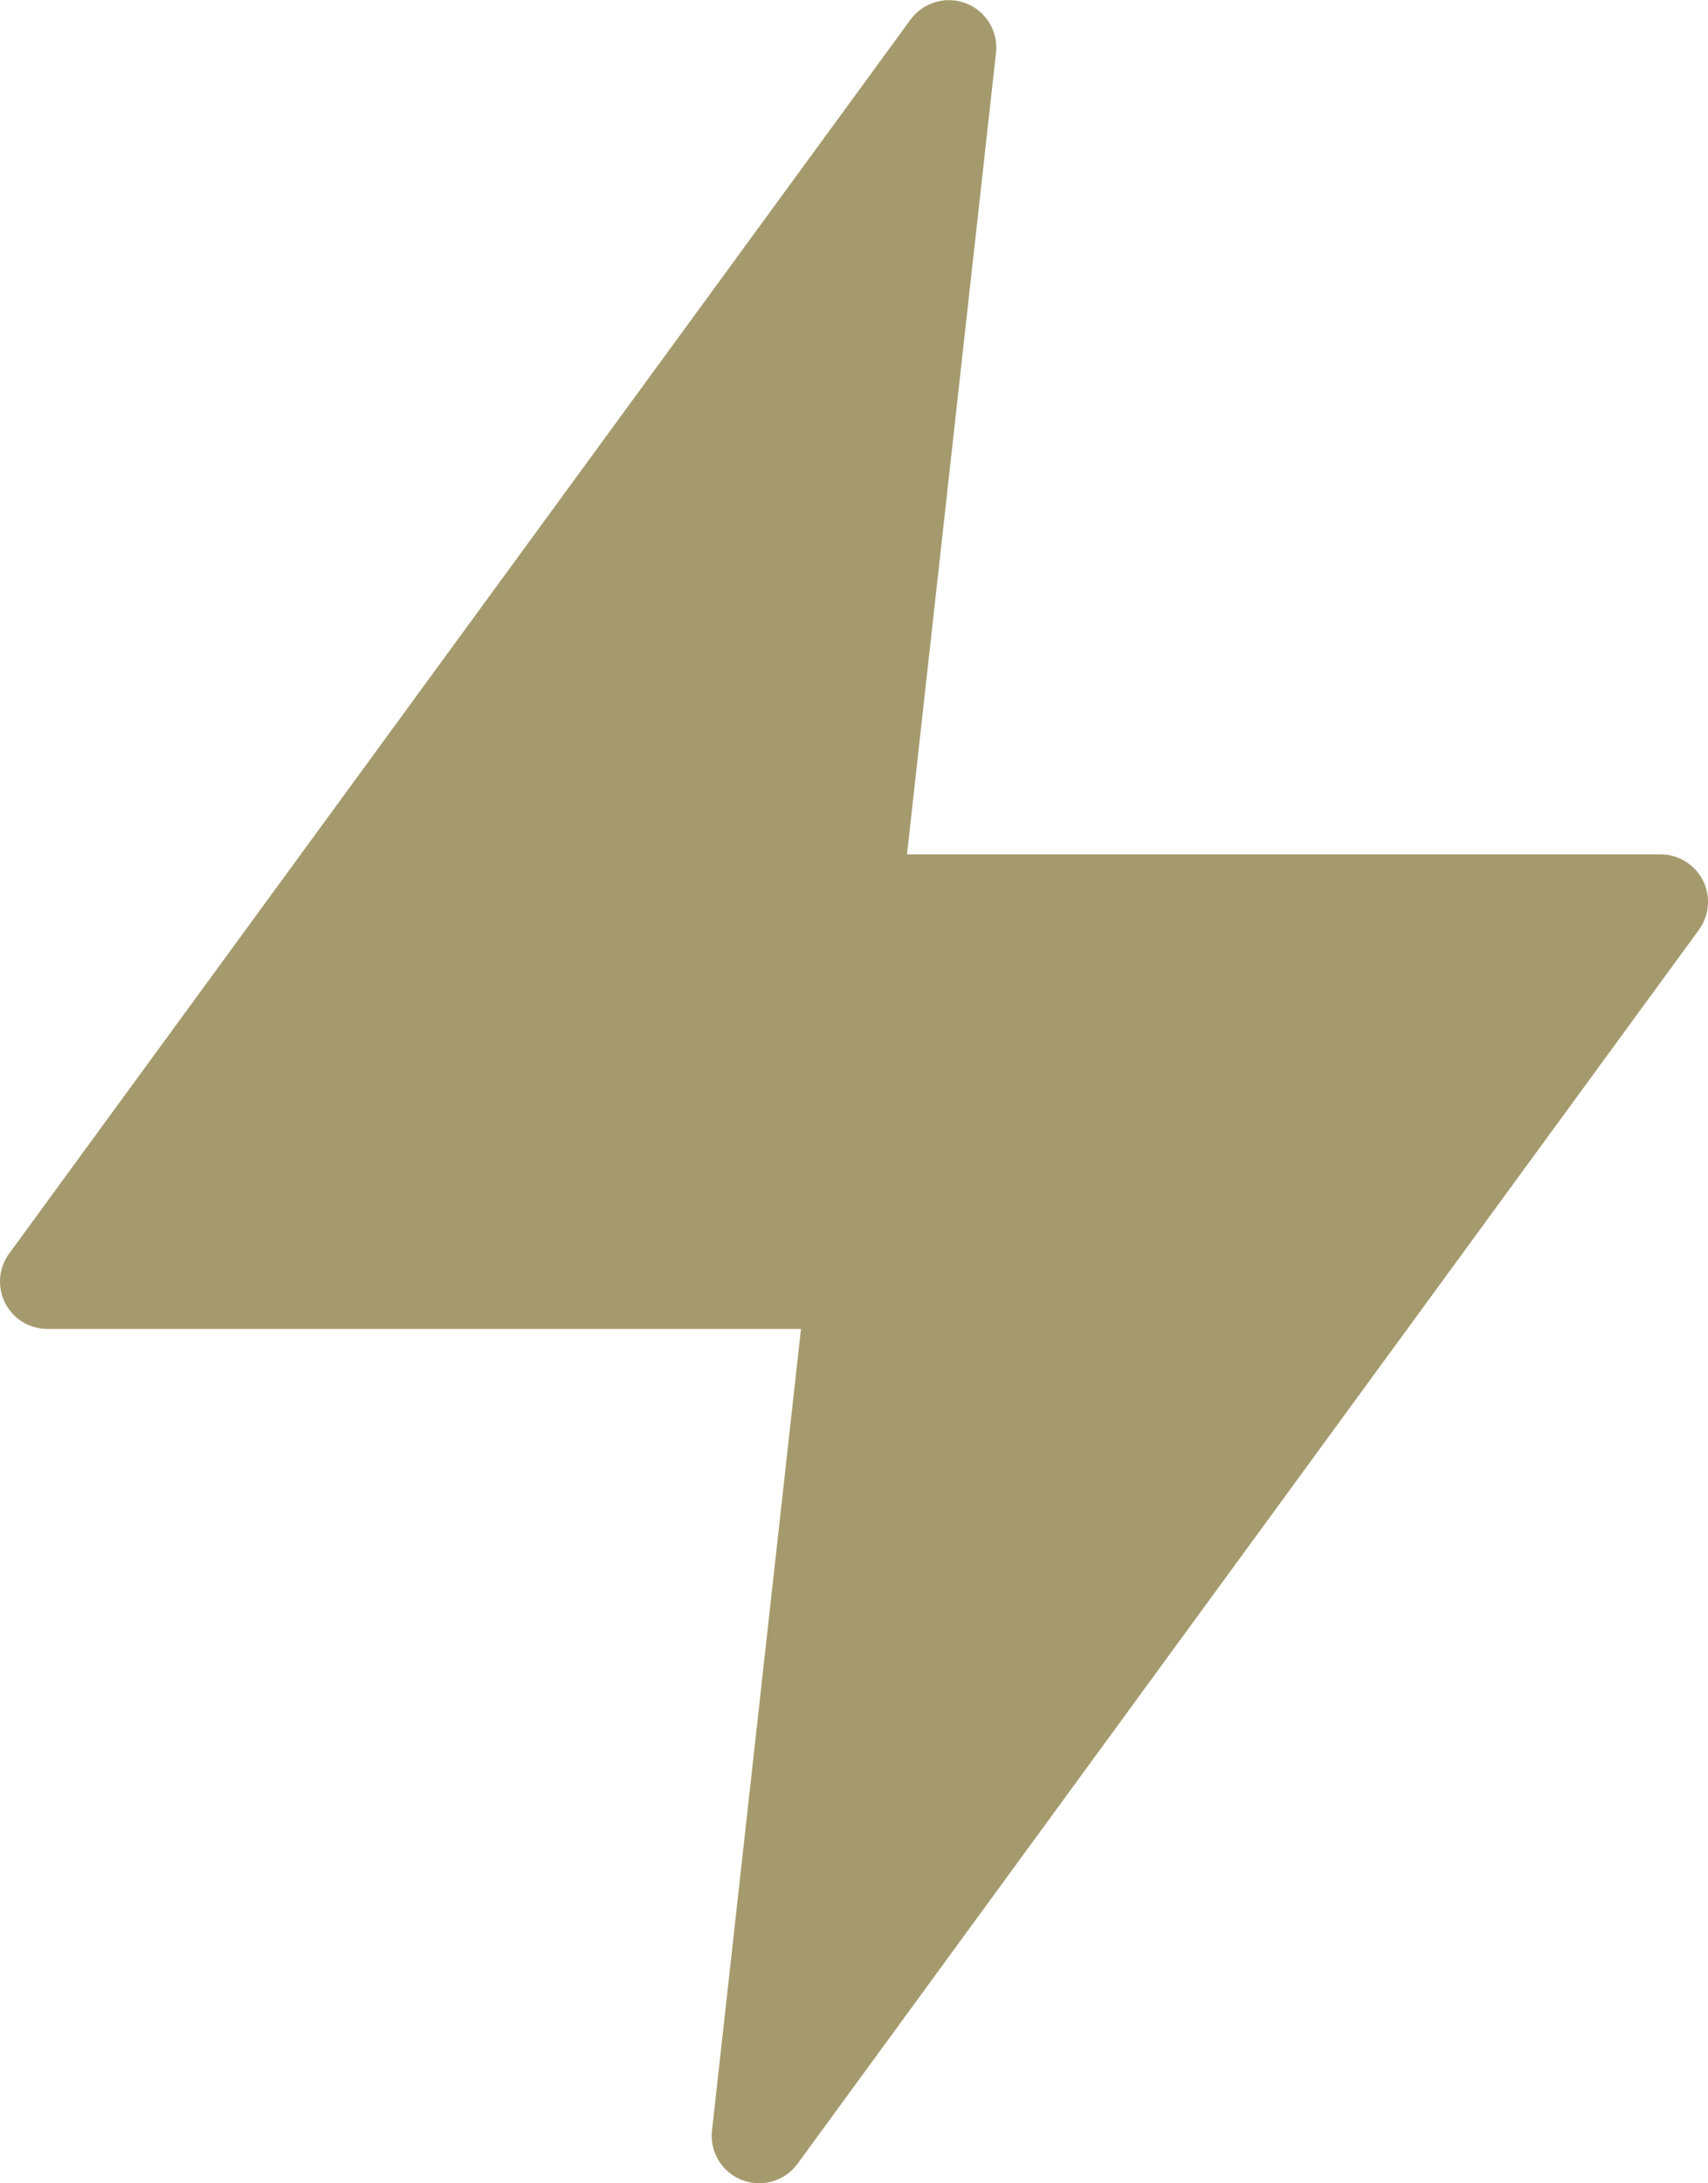
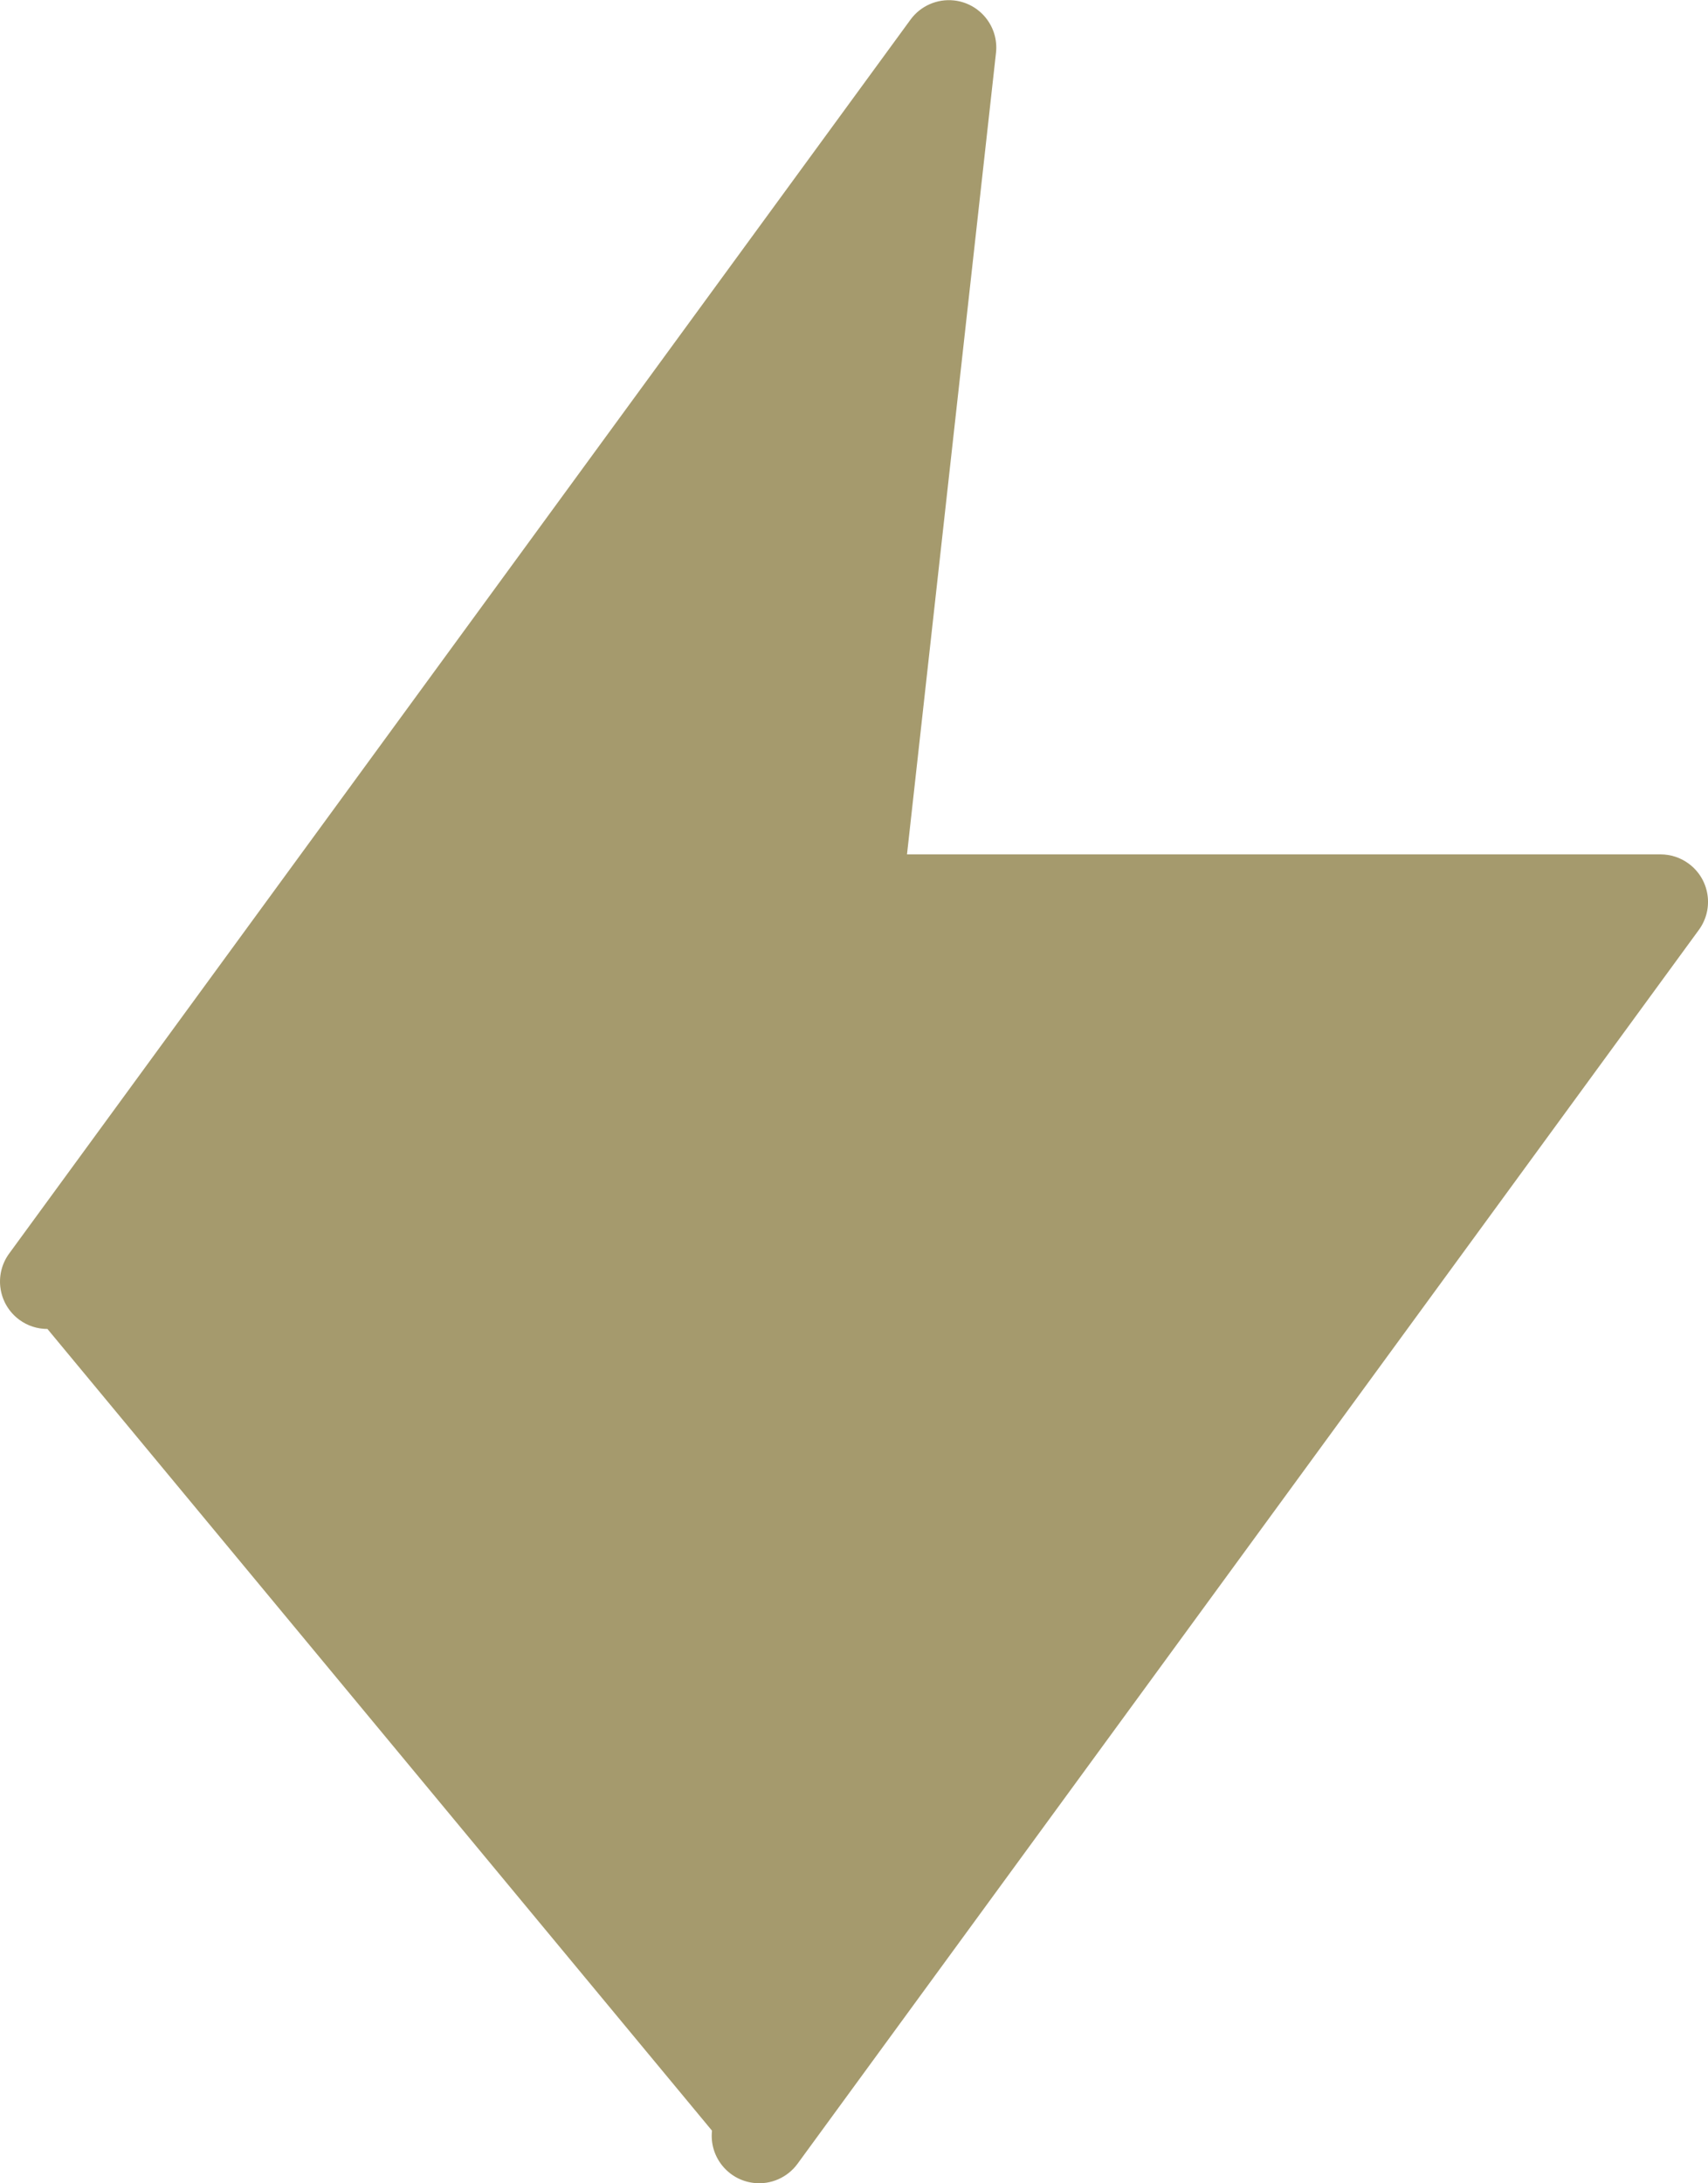
<svg xmlns="http://www.w3.org/2000/svg" version="1.1" id="Layer_1" x="0px" y="0px" width="36px" height="46px" viewBox="0 0 36 46" enable-background="new 0 0 36 46" xml:space="preserve">
  <g id="lightning" transform="translate(-6 -0.999)">
    <g id="Group_481">
-       <path id="Path_551" fill="#A59A6D" d="M41,19H25.117l1.876-16.89c0.06-0.549-0.337-1.042-0.886-1.102    c-0.354-0.038-0.703,0.115-0.914,0.402l-19,26c-0.326,0.446-0.229,1.072,0.218,1.398C6.582,28.933,6.788,28.999,7,28.999h15.883    L21.007,45.89c-0.06,0.549,0.338,1.043,0.887,1.102c0.354,0.039,0.702-0.114,0.914-0.402l19-26    c0.325-0.446,0.229-1.071-0.218-1.397C41.419,19.067,41.212,19,41,19z" />
+       <path id="Path_551" fill="#A59A6D" d="M41,19H25.117l1.876-16.89c0.06-0.549-0.337-1.042-0.886-1.102    c-0.354-0.038-0.703,0.115-0.914,0.402l-19,26c-0.326,0.446-0.229,1.072,0.218,1.398C6.582,28.933,6.788,28.999,7,28.999L21.007,45.89c-0.06,0.549,0.338,1.043,0.887,1.102c0.354,0.039,0.702-0.114,0.914-0.402l19-26    c0.325-0.446,0.229-1.071-0.218-1.397C41.419,19.067,41.212,19,41,19z" />
    </g>
  </g>
</svg>